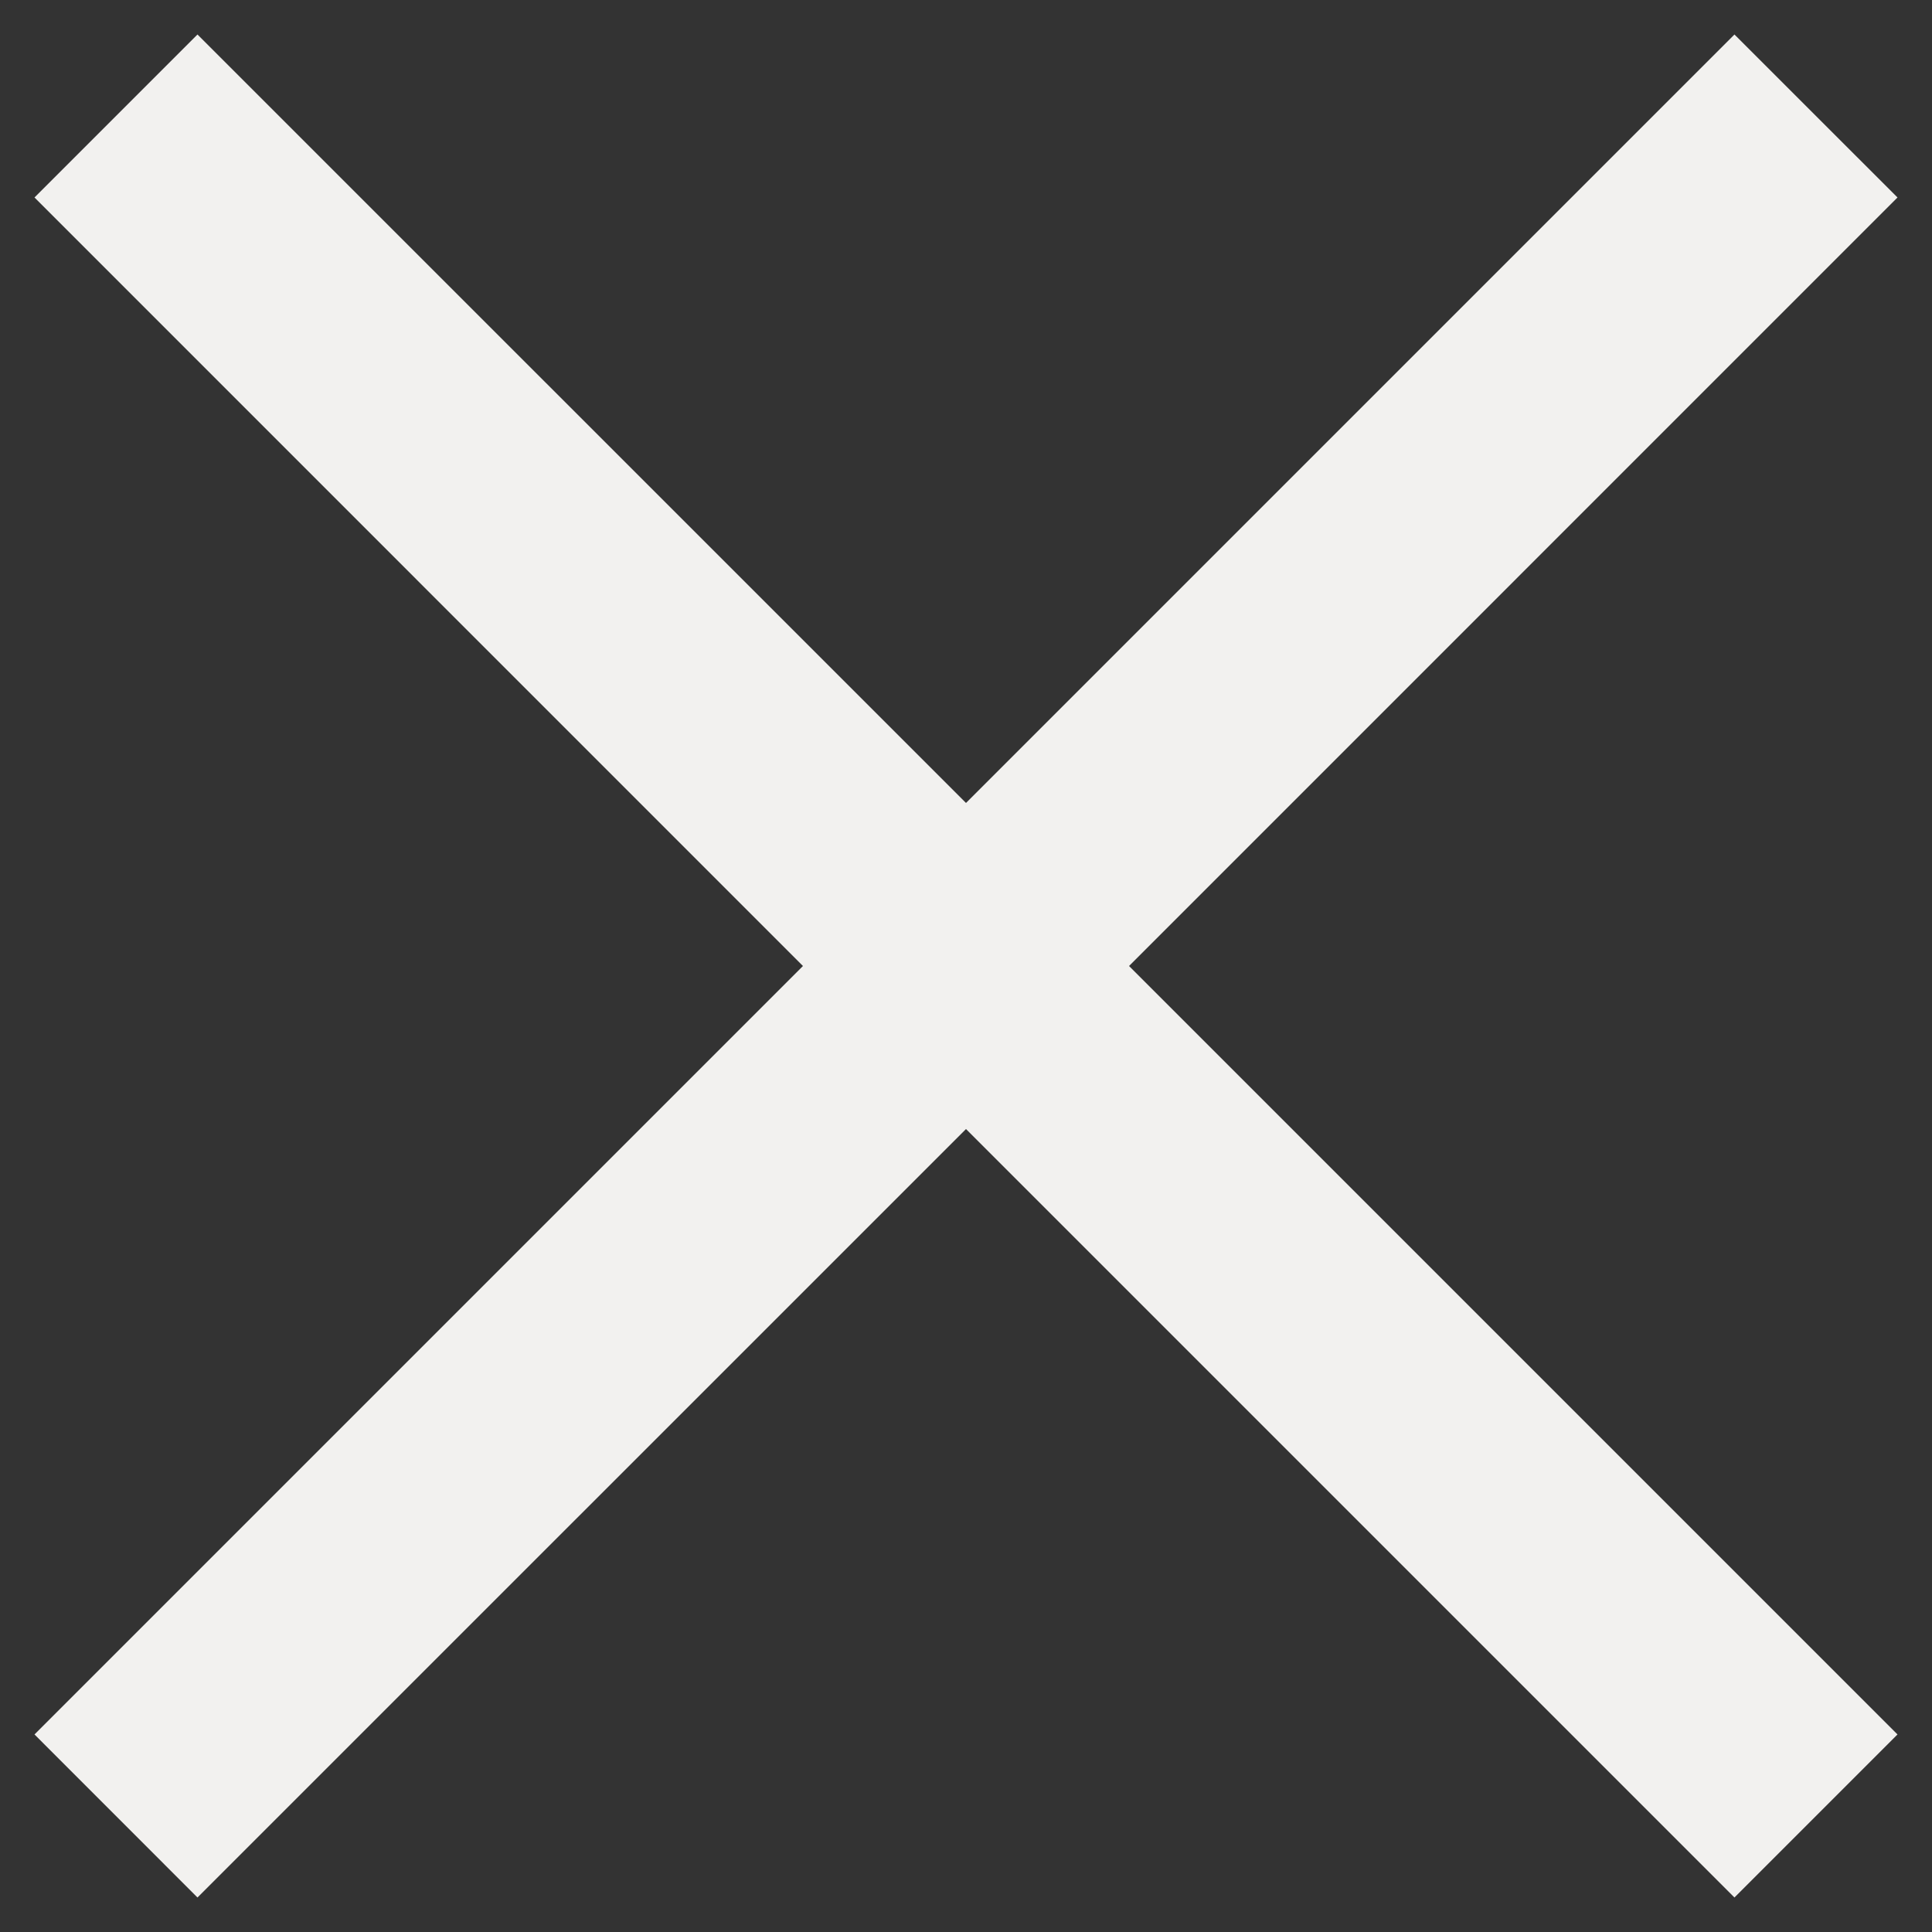
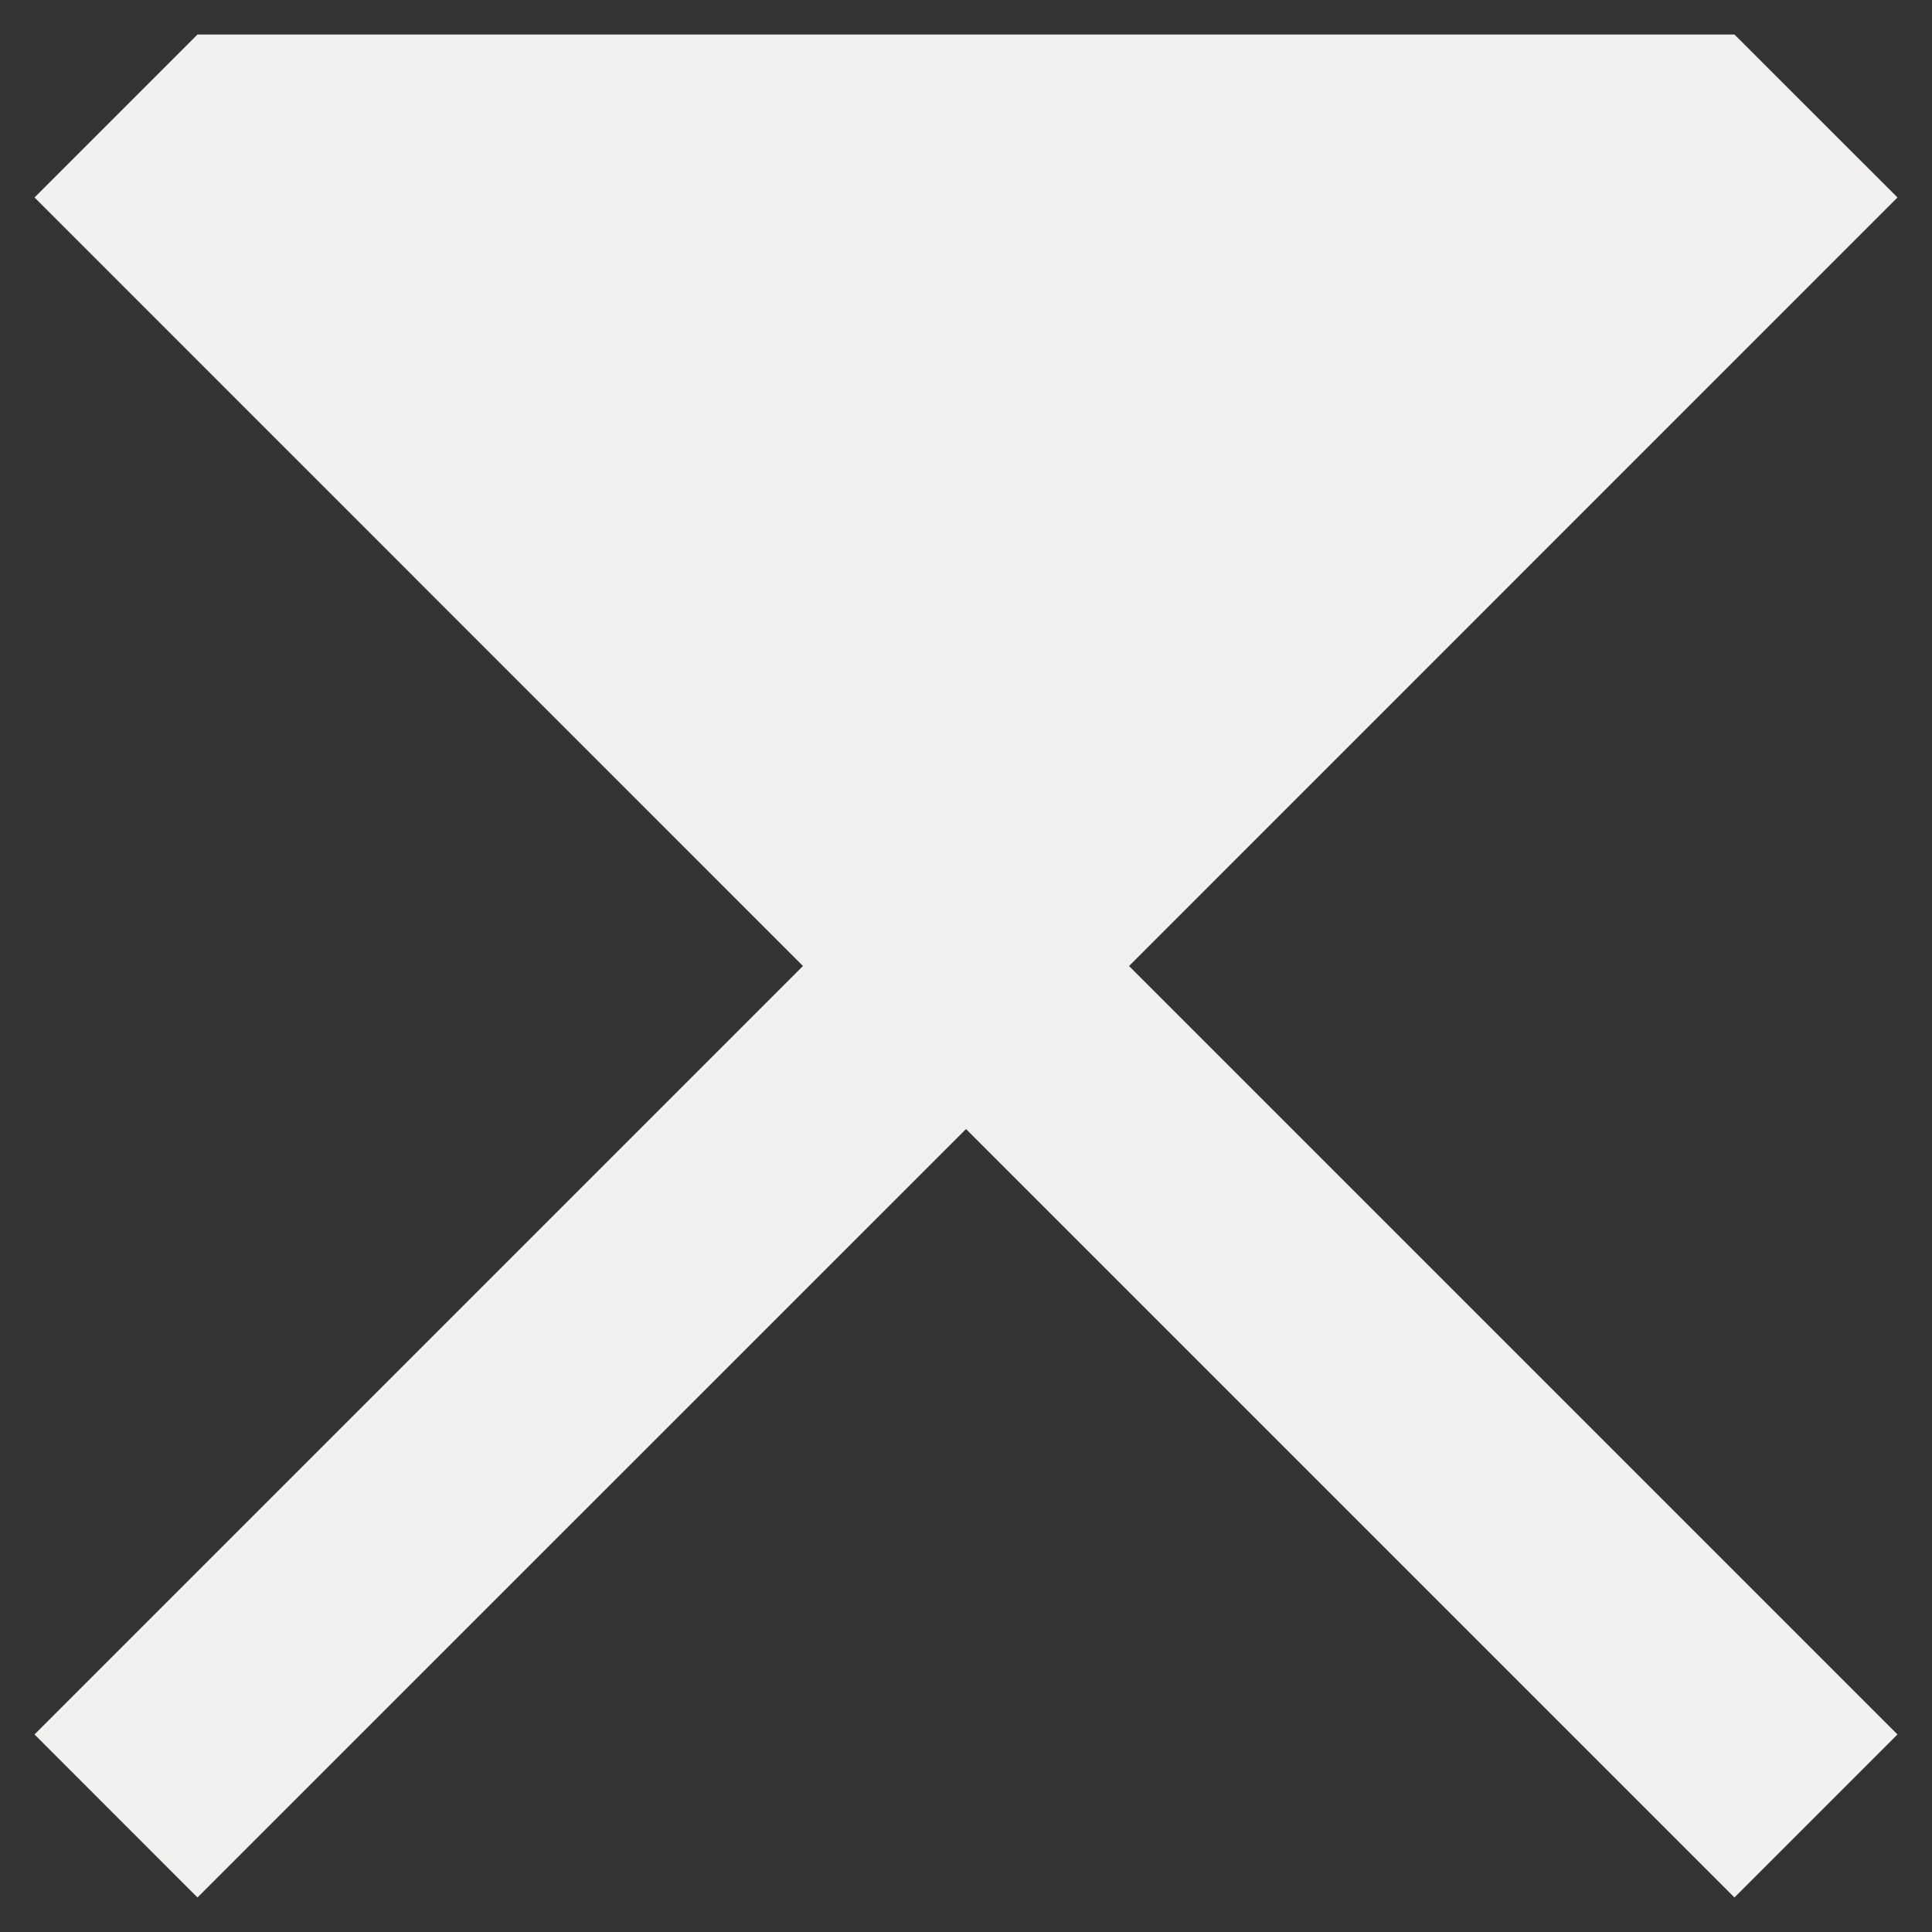
<svg xmlns="http://www.w3.org/2000/svg" width="28" height="28" viewBox="0 0 28 28" fill="none">
  <rect x="0" y="0" width="28" height="28" fill="#333333" stroke="none" />
-   <path d="M27.5 2.862L25.137 0.5L14 11.637L2.862 0.5L0.5 2.862L11.637 14L0.5 25.137L2.862 27.5L14 16.363L25.137 27.5L27.5 25.137L16.363 14L27.5 2.862Z" fill="#F2F1EF" />
+   <path d="M27.5 2.862L25.137 0.5L2.862 0.5L0.5 2.862L11.637 14L0.5 25.137L2.862 27.5L14 16.363L25.137 27.5L27.5 25.137L16.363 14L27.5 2.862Z" fill="#F2F1EF" />
</svg>